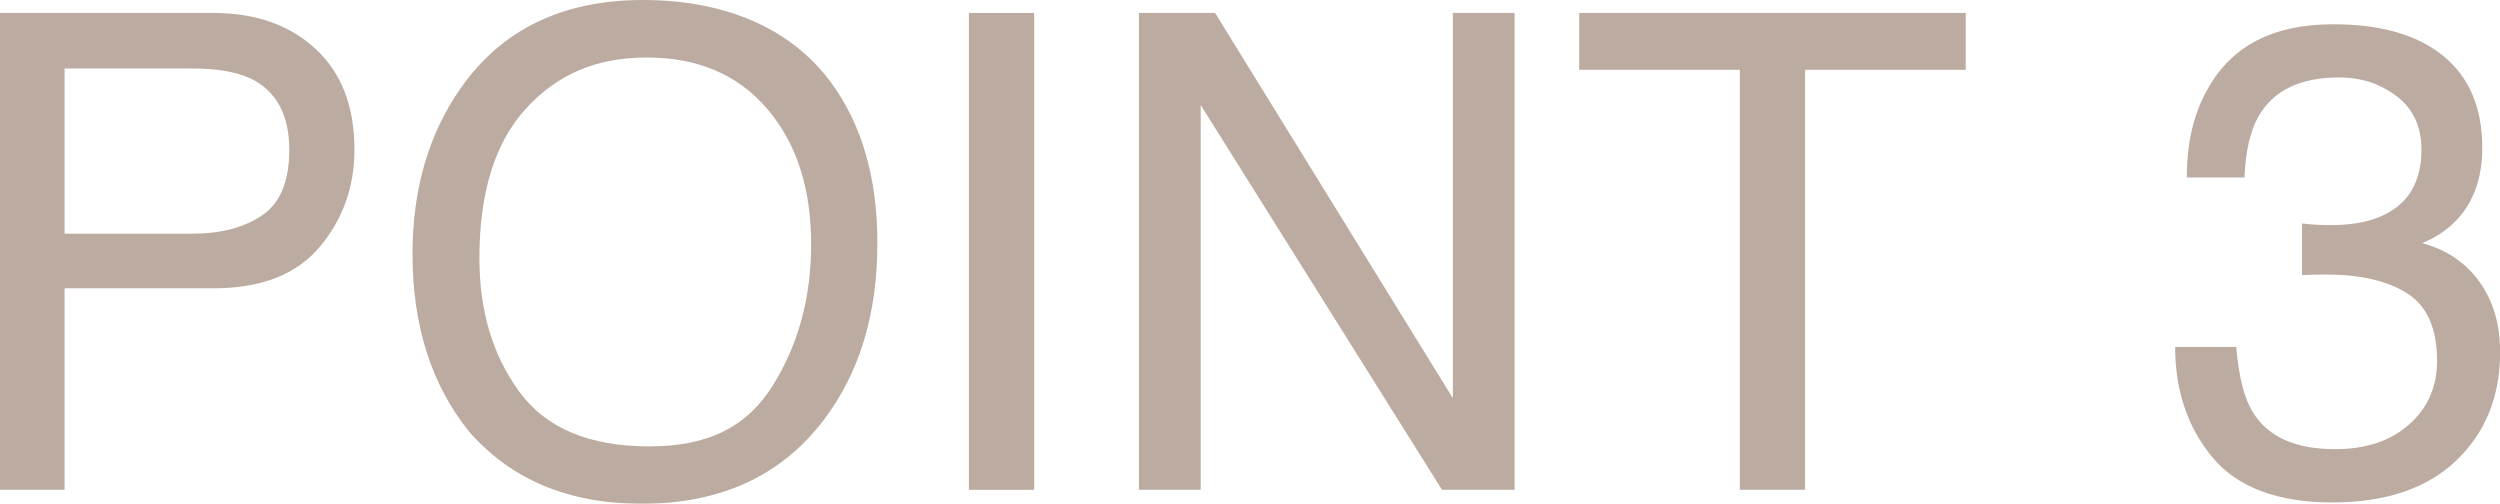
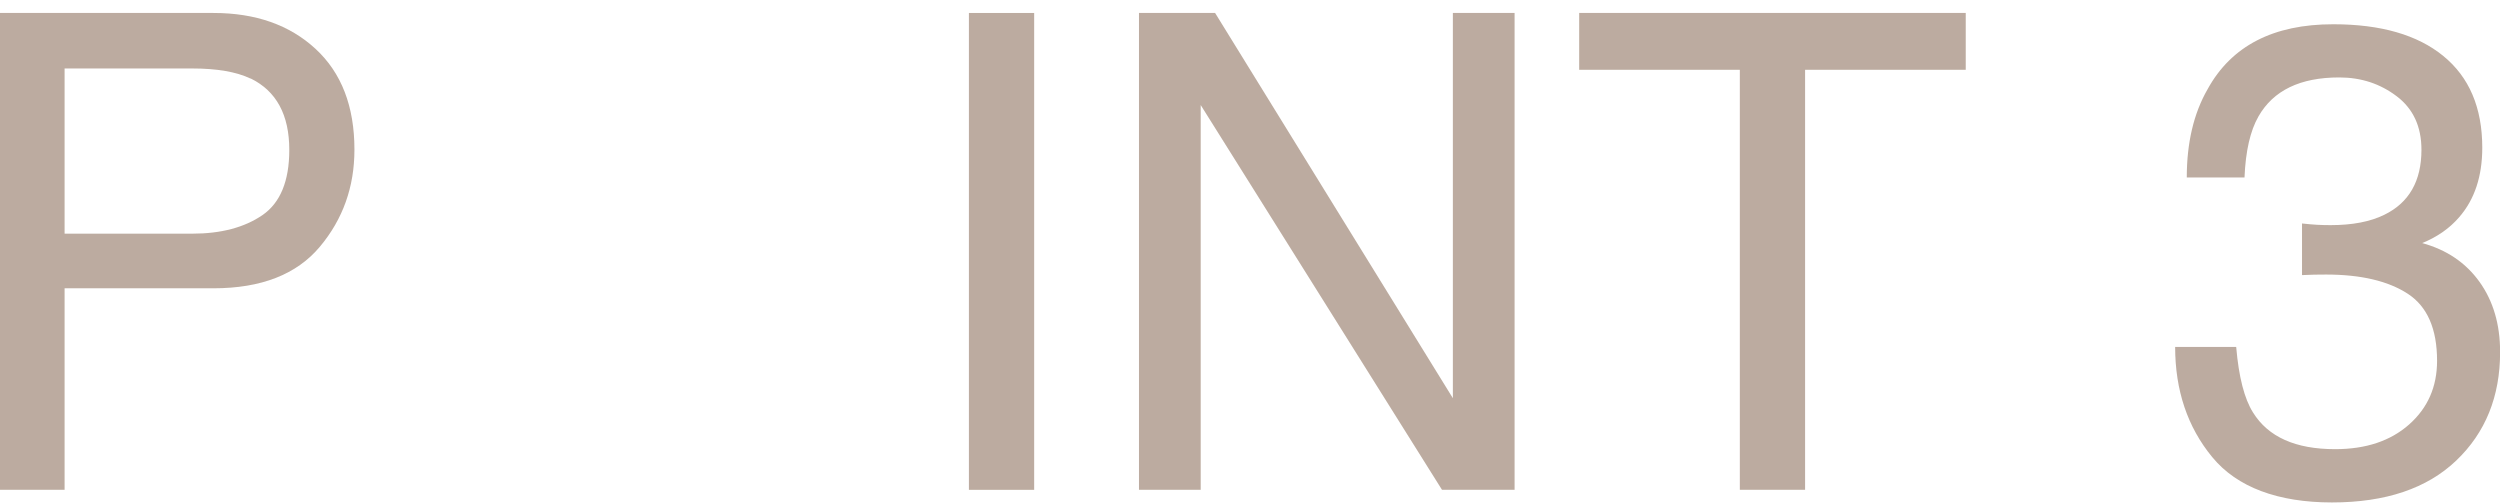
<svg xmlns="http://www.w3.org/2000/svg" viewBox="0 0 225.64 45.47">
  <defs>
    <style>
      .cls-1 {
        mix-blend-mode: multiply;
        opacity: .7;
      }

      .cls-2 {
        isolation: isolate;
      }

      .cls-3 {
        fill: #a08877;
      }
    </style>
  </defs>
  <g class="cls-2">
    <g id="_レイヤー_2" data-name="レイヤー 2">
      <g id="_装飾文字" data-name="装飾文字">
        <g class="cls-1">
          <path class="cls-3" d="M0,1.17h19.26c3.81,0,6.88,1.08,9.22,3.24,2.34,2.16,3.51,5.19,3.51,9.1,0,3.36-1.04,6.28-3.13,8.77-2.09,2.49-5.29,3.74-9.59,3.74H5.83v18.19H0V1.17ZM22.61,7.09c-1.28-.61-3.04-.91-5.26-.91H5.83v14.91h11.52c2.6,0,4.71-.56,6.33-1.67s2.43-3.08,2.43-5.89c0-3.16-1.16-5.31-3.49-6.45Z" />
-           <path class="cls-3" d="M74.91,7.32c2.85,3.81,4.28,8.68,4.28,14.62,0,6.43-1.63,11.77-4.89,16.03-3.83,5-9.29,7.5-16.38,7.5-6.62,0-11.83-2.19-15.62-6.56-3.38-4.22-5.07-9.55-5.07-16,0-5.82,1.45-10.8,4.34-14.94,3.71-5.31,9.2-7.97,16.46-7.97s13.22,2.44,16.88,7.32ZM69.77,34.76c2.29-3.68,3.44-7.92,3.44-12.71,0-5.06-1.32-9.14-3.97-12.23-2.65-3.09-6.26-4.63-10.85-4.63s-8.09,1.53-10.9,4.59c-2.81,3.06-4.22,7.57-4.22,13.53,0,4.77,1.21,8.79,3.62,12.07s6.32,4.91,11.73,4.91,8.85-1.84,11.15-5.53Z" />
          <path class="cls-3" d="M87.45,1.17h5.89v43.04h-5.89V1.17Z" />
          <path class="cls-3" d="M102.8,1.17h6.87l21.46,34.77V1.17h5.57v43.04h-6.55l-21.78-34.73v34.73h-5.57V1.17Z" />
          <path class="cls-3" d="M177.42,1.17v5.13h-14.5v37.91h-5.89V6.3h-14.5V1.17h34.89Z" />
          <path class="cls-3" d="M199.67,41.26c-2.24-2.72-3.35-6.04-3.35-9.95h5.51c.23,2.71.74,4.69,1.52,5.92,1.37,2.21,3.84,3.31,7.41,3.31,2.77,0,5-.74,6.68-2.23s2.52-3.4,2.52-5.74c0-2.89-.88-4.91-2.65-6.06s-4.22-1.73-7.37-1.73c-.35,0-.71,0-1.07.01s-.73.02-1.1.04v-4.66c.55.06,1.01.1,1.38.12s.77.03,1.2.03c1.97,0,3.59-.31,4.86-.94,2.23-1.09,3.34-3.05,3.34-5.86,0-2.09-.74-3.7-2.23-4.83s-3.21-1.7-5.19-1.7c-3.52,0-5.95,1.17-7.29,3.52-.74,1.29-1.16,3.12-1.26,5.51h-5.21c0-3.12.62-5.78,1.88-7.97,2.15-3.91,5.93-5.86,11.34-5.86,4.28,0,7.59.95,9.93,2.86s3.52,4.66,3.52,8.28c0,2.58-.69,4.67-2.08,6.27-.86,1-1.97,1.78-3.34,2.34,2.21.61,3.93,1.77,5.17,3.5s1.86,3.84,1.86,6.34c0,4-1.32,7.27-3.96,9.79s-6.38,3.78-11.22,3.78-8.56-1.36-10.8-4.09Z" />
        </g>
      </g>
    </g>
  </g>
</svg>